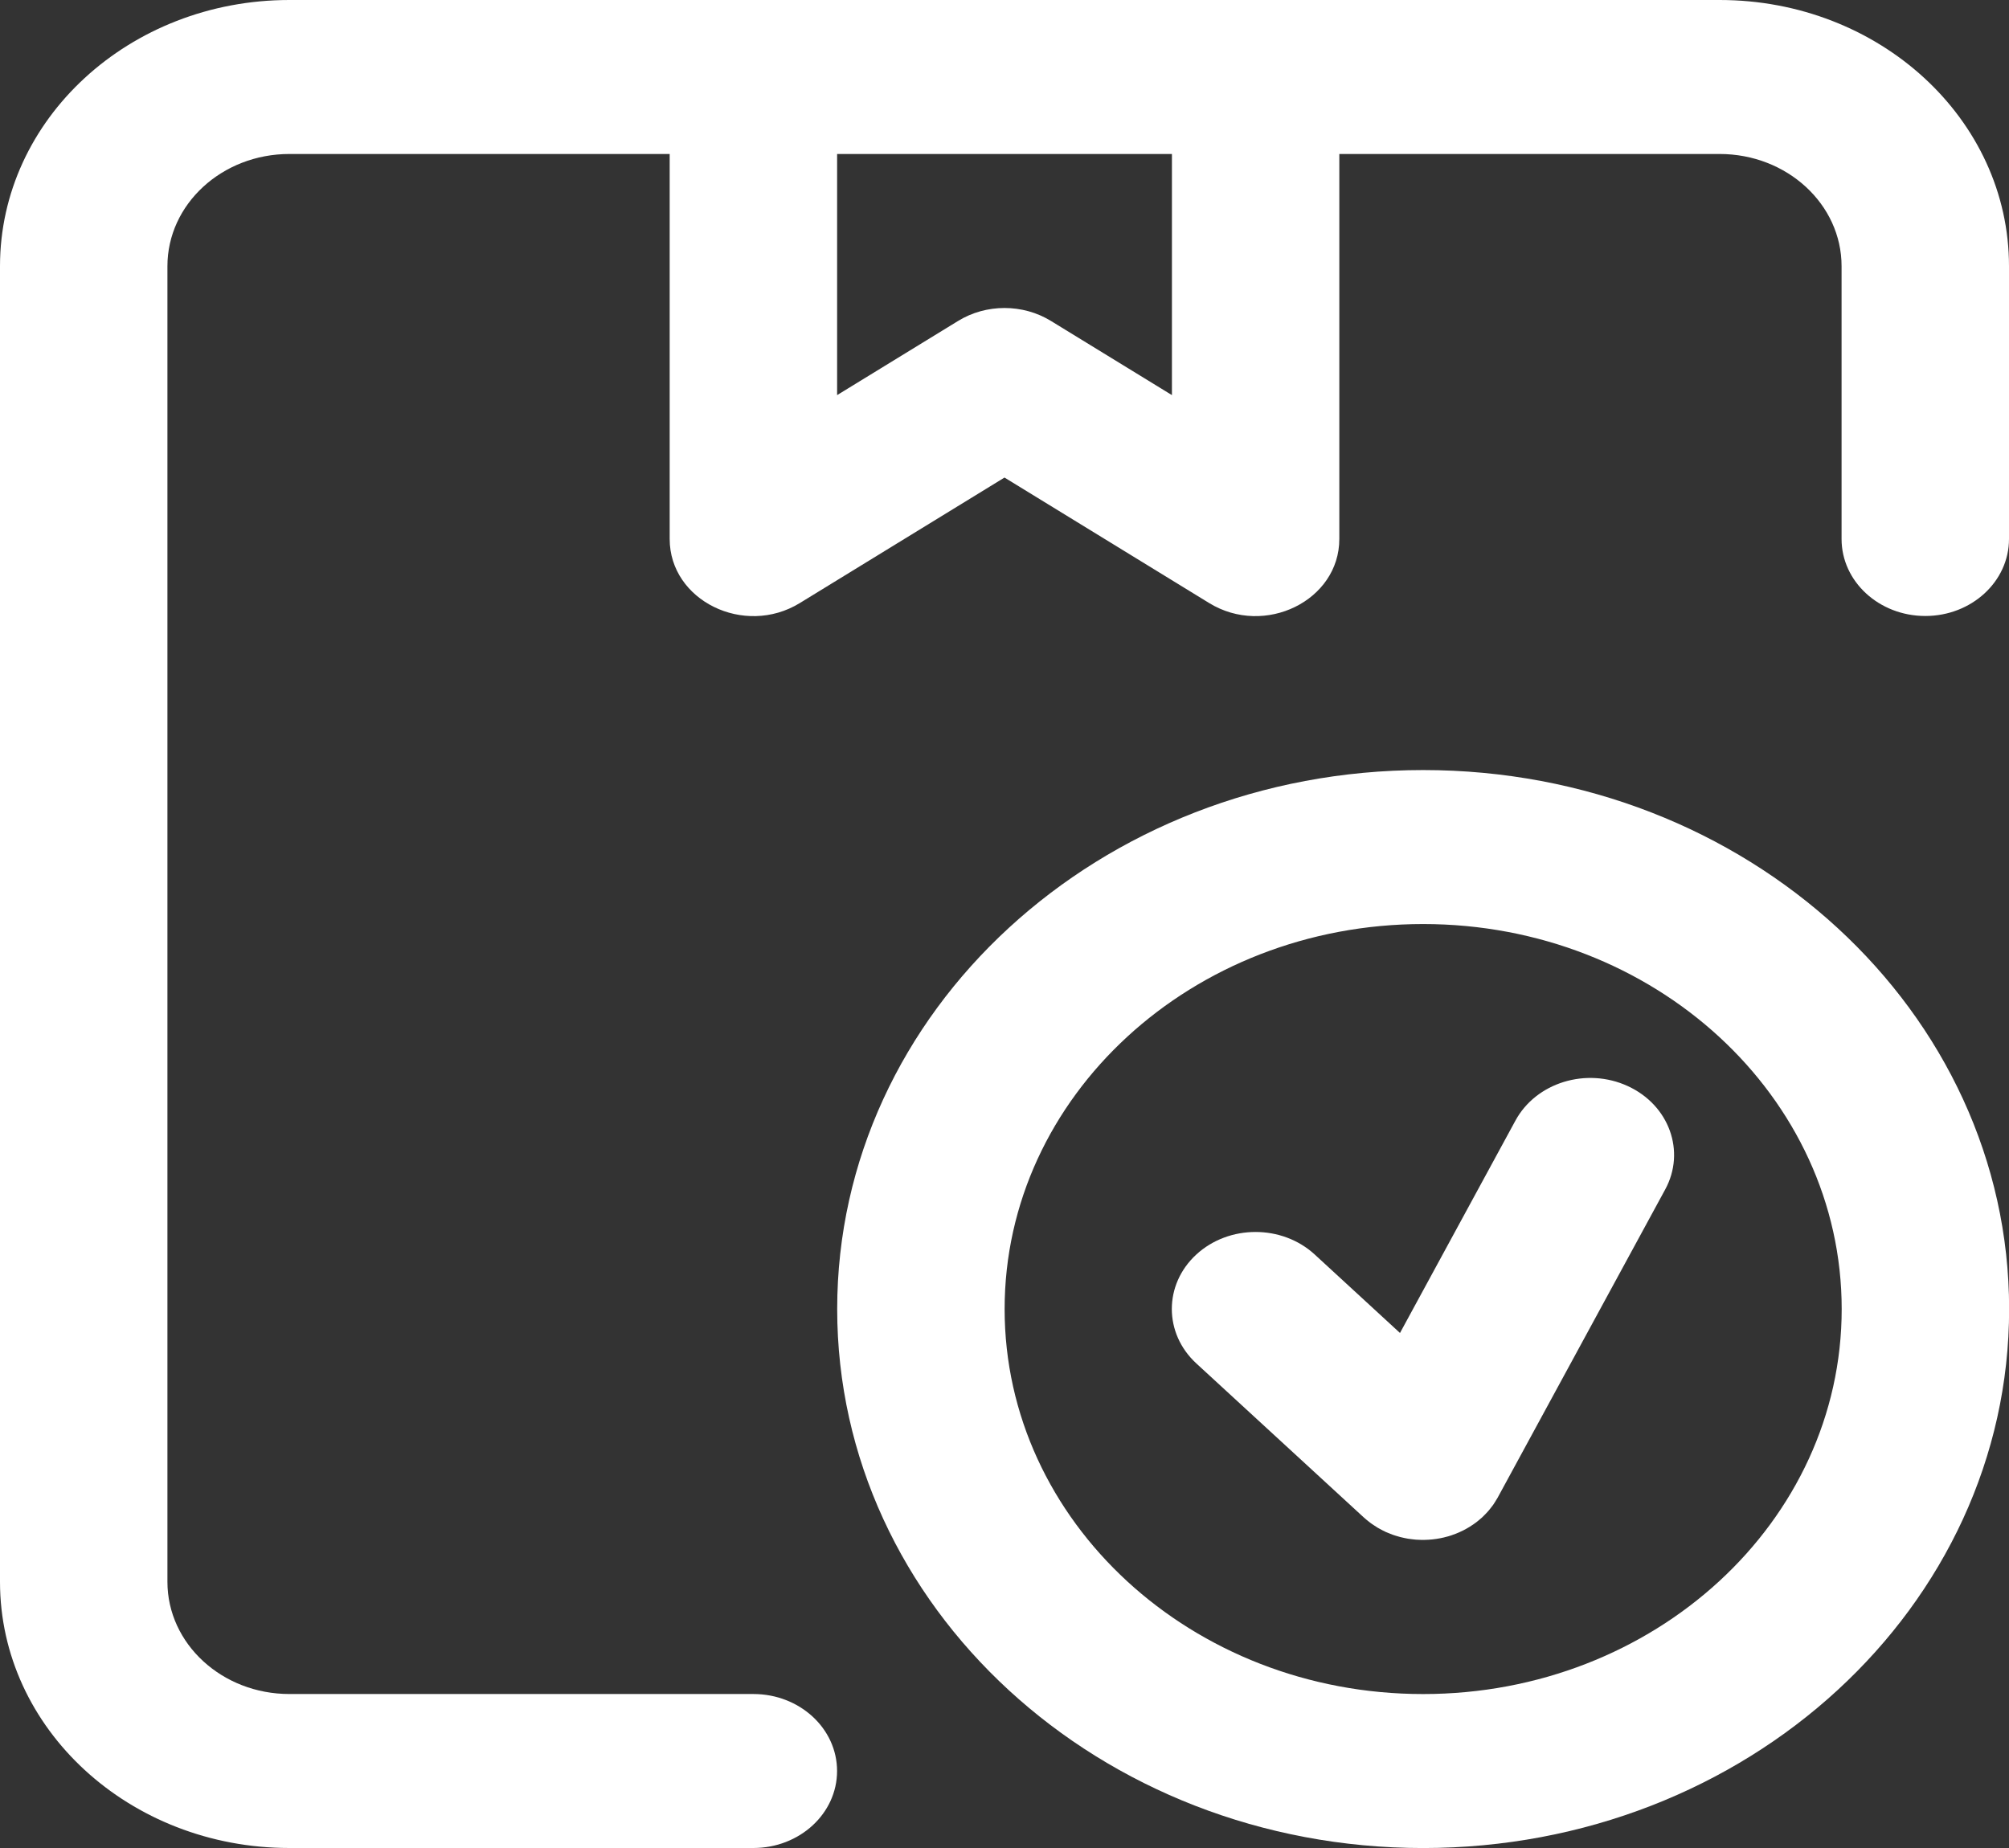
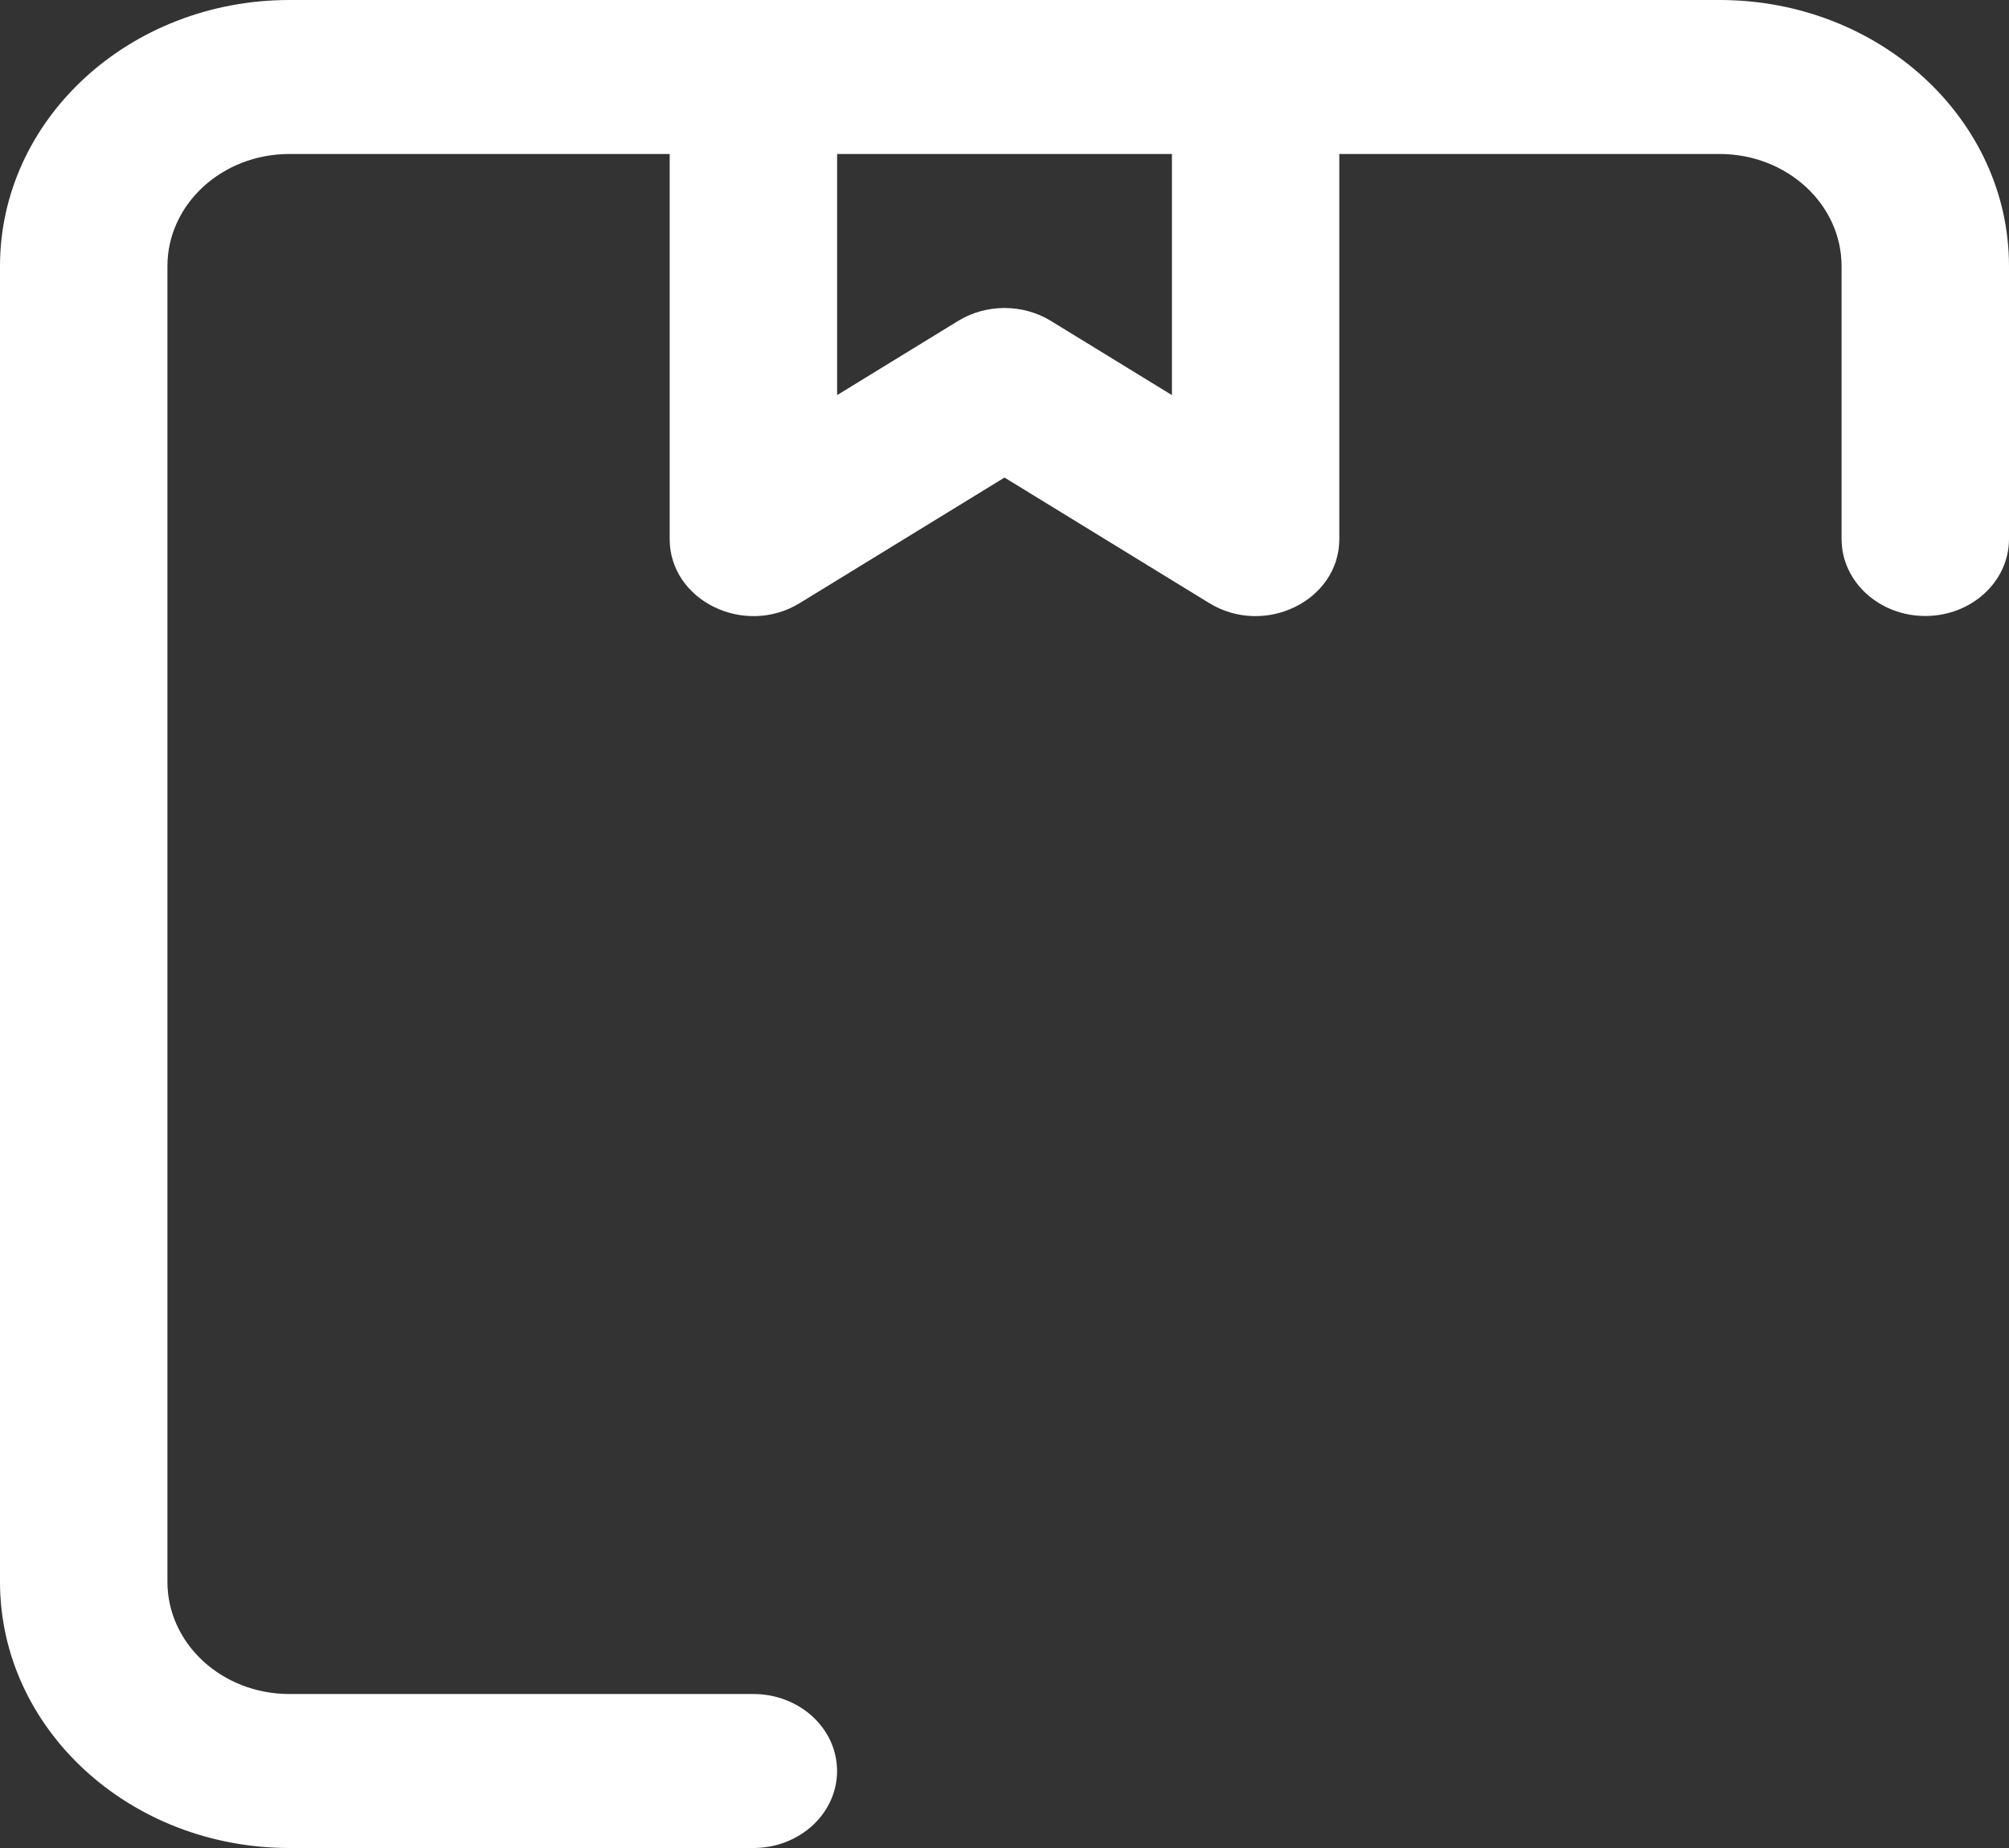
<svg xmlns="http://www.w3.org/2000/svg" width="50" height="46" viewBox="0 0 50 46" fill="none">
  <rect x="0" y="0" width="50" height="46" fill="#333333" stroke="none" />
  <path d="M42.798 0H31.25H18.75H7.202C3.224 0 0 2.966 0 6.626V39.374C0 43.033 3.224 46 7.202 46H18.75C19.901 46 20.833 45.142 20.833 44.083C20.833 43.025 19.901 42.167 18.75 42.167H7.202C5.526 42.167 4.167 40.916 4.167 39.374V6.626C4.167 5.084 5.526 3.833 7.202 3.833H16.667V13.417C16.667 14.947 18.521 15.861 19.906 15.011L25 11.887L30.094 15.011C31.479 15.861 33.333 14.947 33.333 13.417V3.833H42.798C44.474 3.833 45.833 5.084 45.833 6.626V13.417C45.833 14.475 46.766 15.333 47.917 15.333C49.067 15.333 50 14.475 50 13.417V6.626C50 2.966 46.776 0 42.798 0ZM29.167 9.835L26.156 7.989C25.456 7.559 24.544 7.559 23.845 7.989L20.834 9.835V3.833H29.167V9.835Z" fill="white" />
-   <path d="M40.513 27.035C39.483 26.561 38.232 26.945 37.717 27.892L34.843 33.18L32.721 31.227C31.907 30.479 30.588 30.479 29.774 31.227C28.961 31.976 28.961 33.189 29.774 33.938L33.941 37.771C33.944 37.774 33.948 37.777 33.951 37.779C33.984 37.81 34.02 37.838 34.056 37.867C34.074 37.881 34.092 37.897 34.111 37.91C34.138 37.931 34.168 37.95 34.197 37.969C34.226 37.989 34.255 38.008 34.285 38.026C34.305 38.038 34.326 38.049 34.347 38.06C34.388 38.082 34.429 38.105 34.471 38.124C34.475 38.126 34.478 38.128 34.482 38.13C34.497 38.137 34.513 38.142 34.528 38.149C34.571 38.167 34.615 38.186 34.66 38.202C34.685 38.211 34.711 38.218 34.737 38.227C34.774 38.238 34.812 38.25 34.85 38.26C34.883 38.269 34.916 38.276 34.95 38.283C34.981 38.289 35.012 38.296 35.043 38.301C35.082 38.308 35.12 38.312 35.159 38.316C35.186 38.319 35.213 38.323 35.241 38.325C35.281 38.328 35.321 38.329 35.361 38.33C35.388 38.331 35.415 38.332 35.442 38.331C35.48 38.331 35.518 38.329 35.556 38.326C35.586 38.325 35.616 38.323 35.646 38.319C35.68 38.316 35.714 38.311 35.747 38.306C35.781 38.301 35.815 38.296 35.848 38.289C35.877 38.283 35.906 38.277 35.935 38.27C35.972 38.261 36.009 38.252 36.046 38.241C36.071 38.234 36.097 38.225 36.122 38.217C36.16 38.204 36.198 38.191 36.235 38.176C36.26 38.167 36.284 38.156 36.309 38.145C36.344 38.129 36.379 38.114 36.414 38.096C36.441 38.083 36.468 38.067 36.496 38.052C36.525 38.035 36.554 38.019 36.583 38.001C36.616 37.981 36.647 37.959 36.679 37.937C36.7 37.921 36.722 37.907 36.743 37.891C36.78 37.863 36.815 37.833 36.85 37.802C36.862 37.791 36.875 37.782 36.887 37.771C36.89 37.768 36.893 37.765 36.896 37.762C36.929 37.731 36.96 37.698 36.991 37.666C37.007 37.649 37.023 37.632 37.038 37.615C37.061 37.59 37.081 37.562 37.102 37.536C37.123 37.509 37.145 37.482 37.164 37.455C37.177 37.436 37.189 37.416 37.201 37.398C37.225 37.36 37.249 37.322 37.271 37.284C37.273 37.28 37.275 37.277 37.277 37.273L41.444 29.607C41.959 28.659 41.542 27.508 40.513 27.035Z" fill="white" />
-   <path d="M35.419 19.168C27.364 19.168 20.836 25.174 20.836 32.585C20.836 39.995 27.364 46.001 35.419 46.001C43.474 46.001 50.003 39.995 50.003 32.585C50.003 25.174 43.474 19.168 35.419 19.168ZM35.419 42.168C29.666 42.168 25.003 37.878 25.003 32.585C25.003 27.291 29.666 23.001 35.419 23.001C41.173 23.001 45.836 27.291 45.836 32.585C45.836 37.878 41.173 42.168 35.419 42.168Z" fill="white" />
</svg>